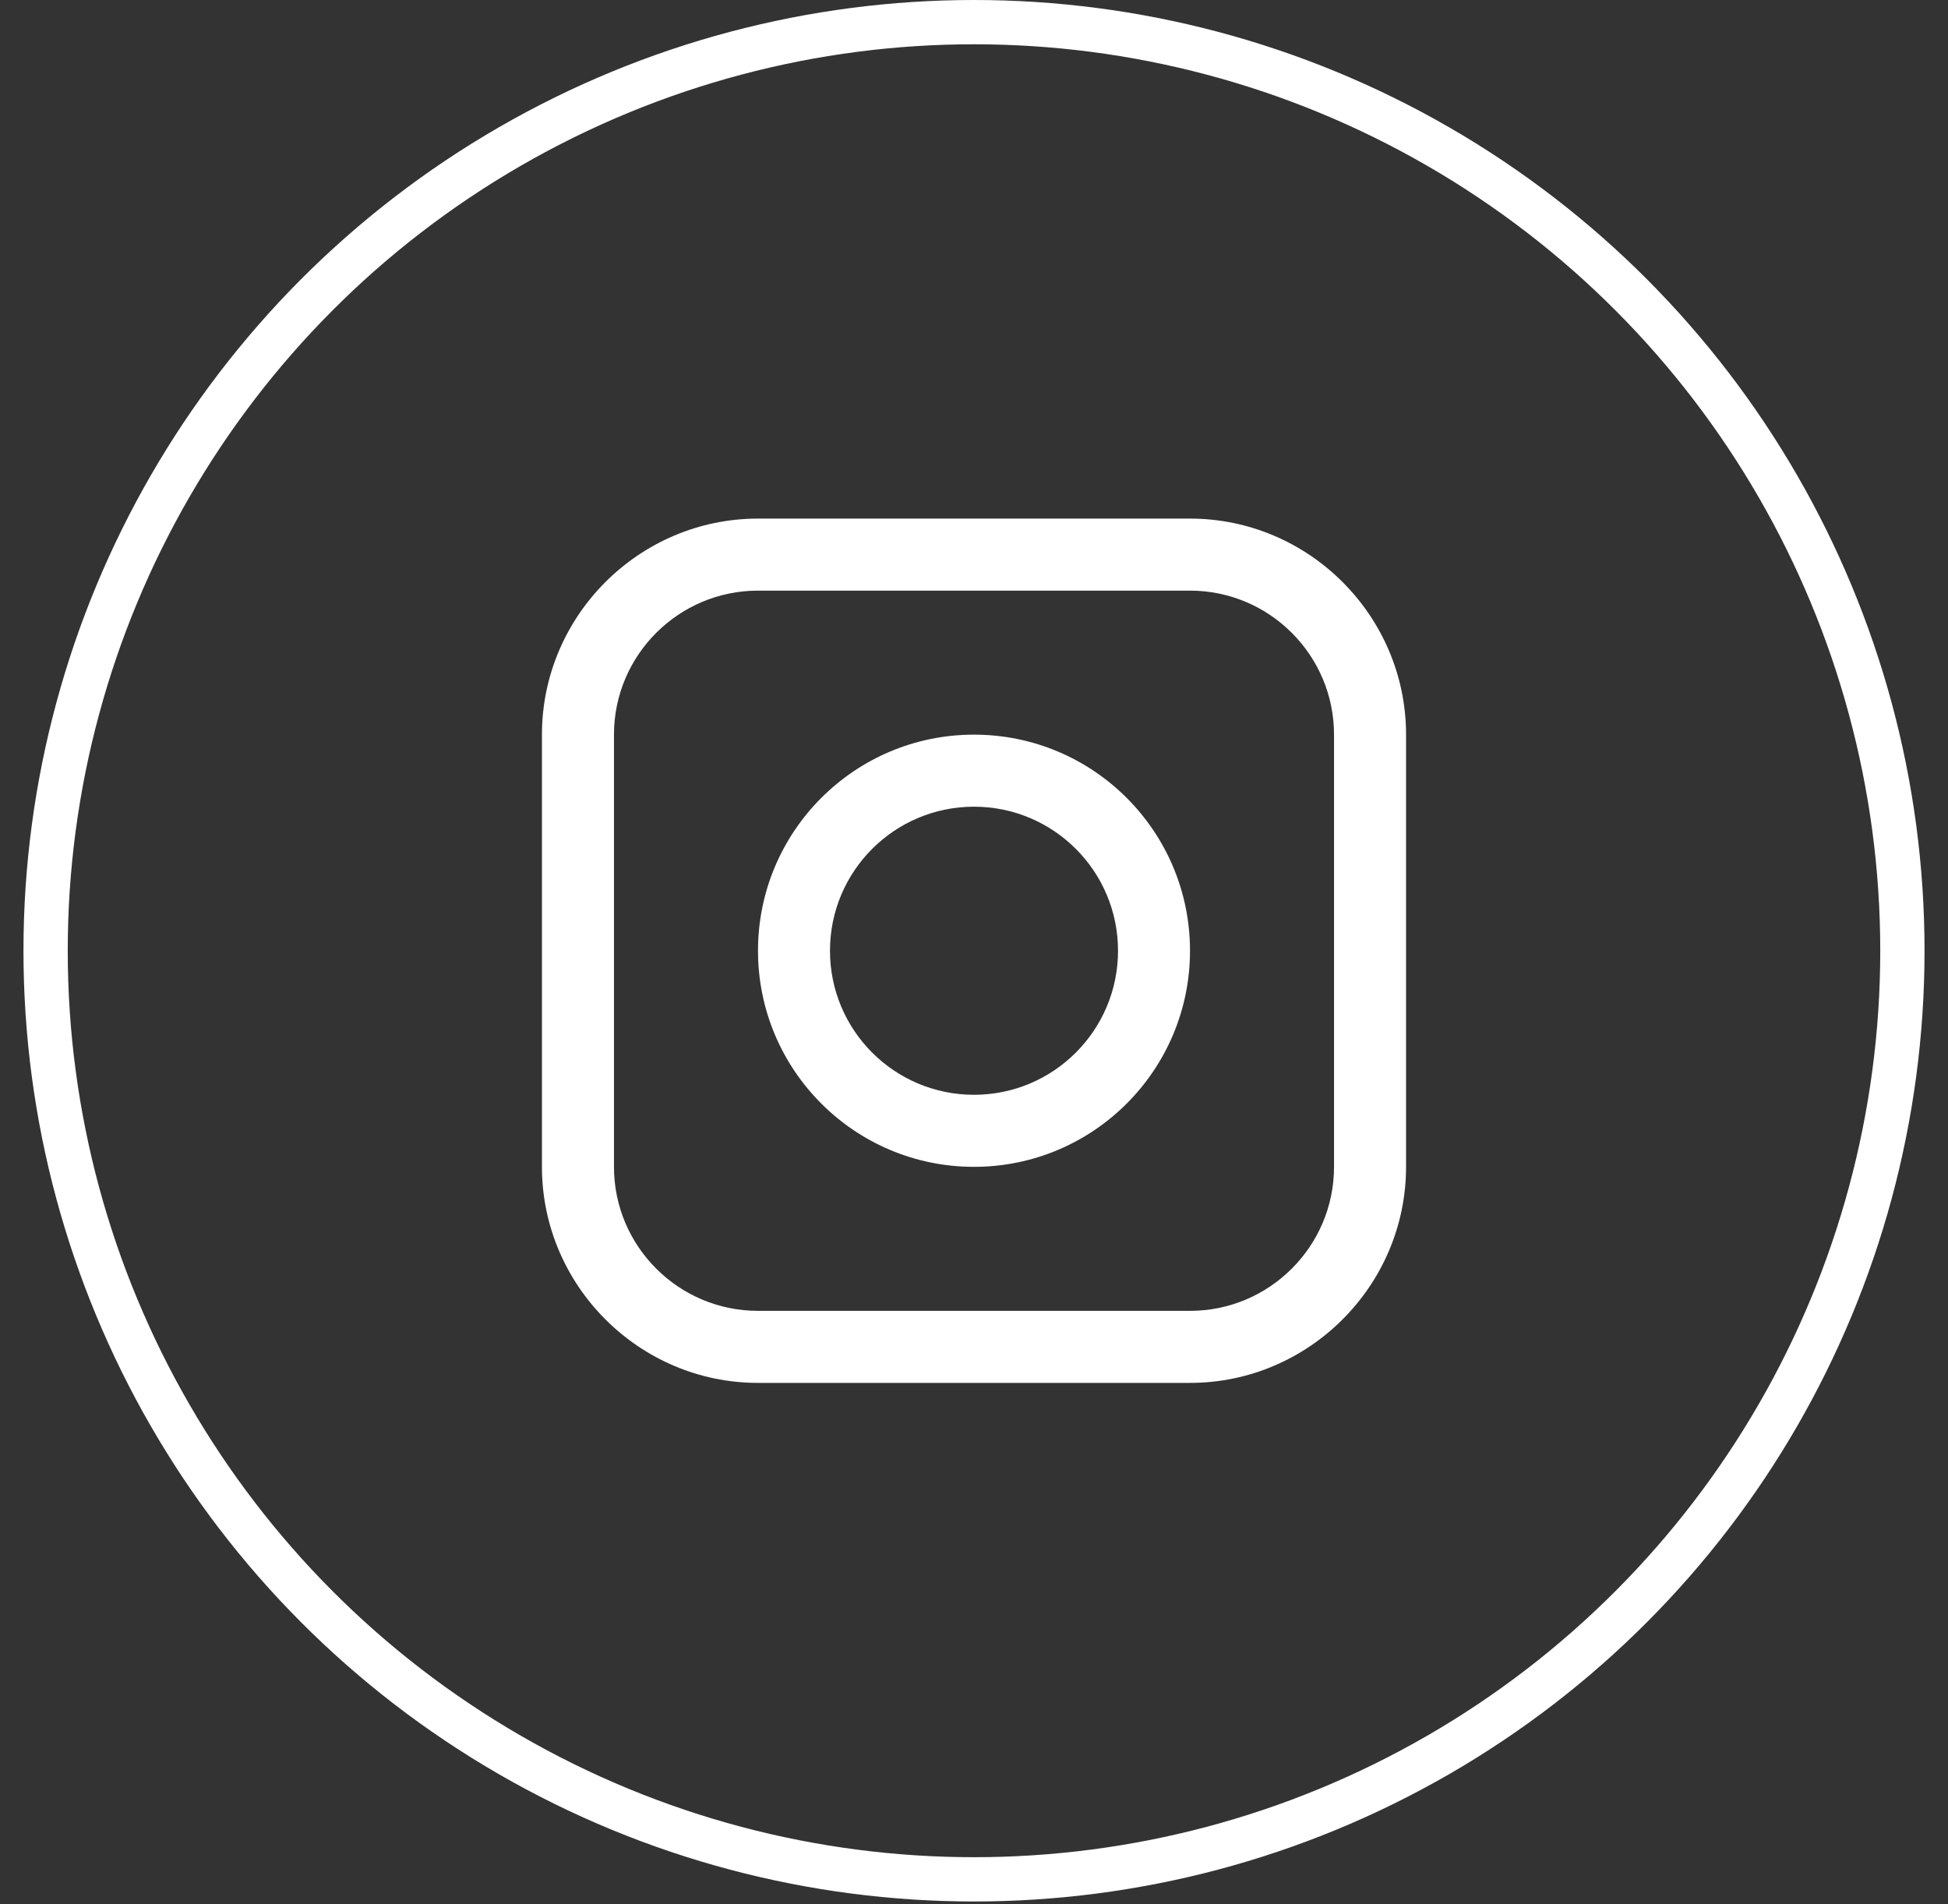
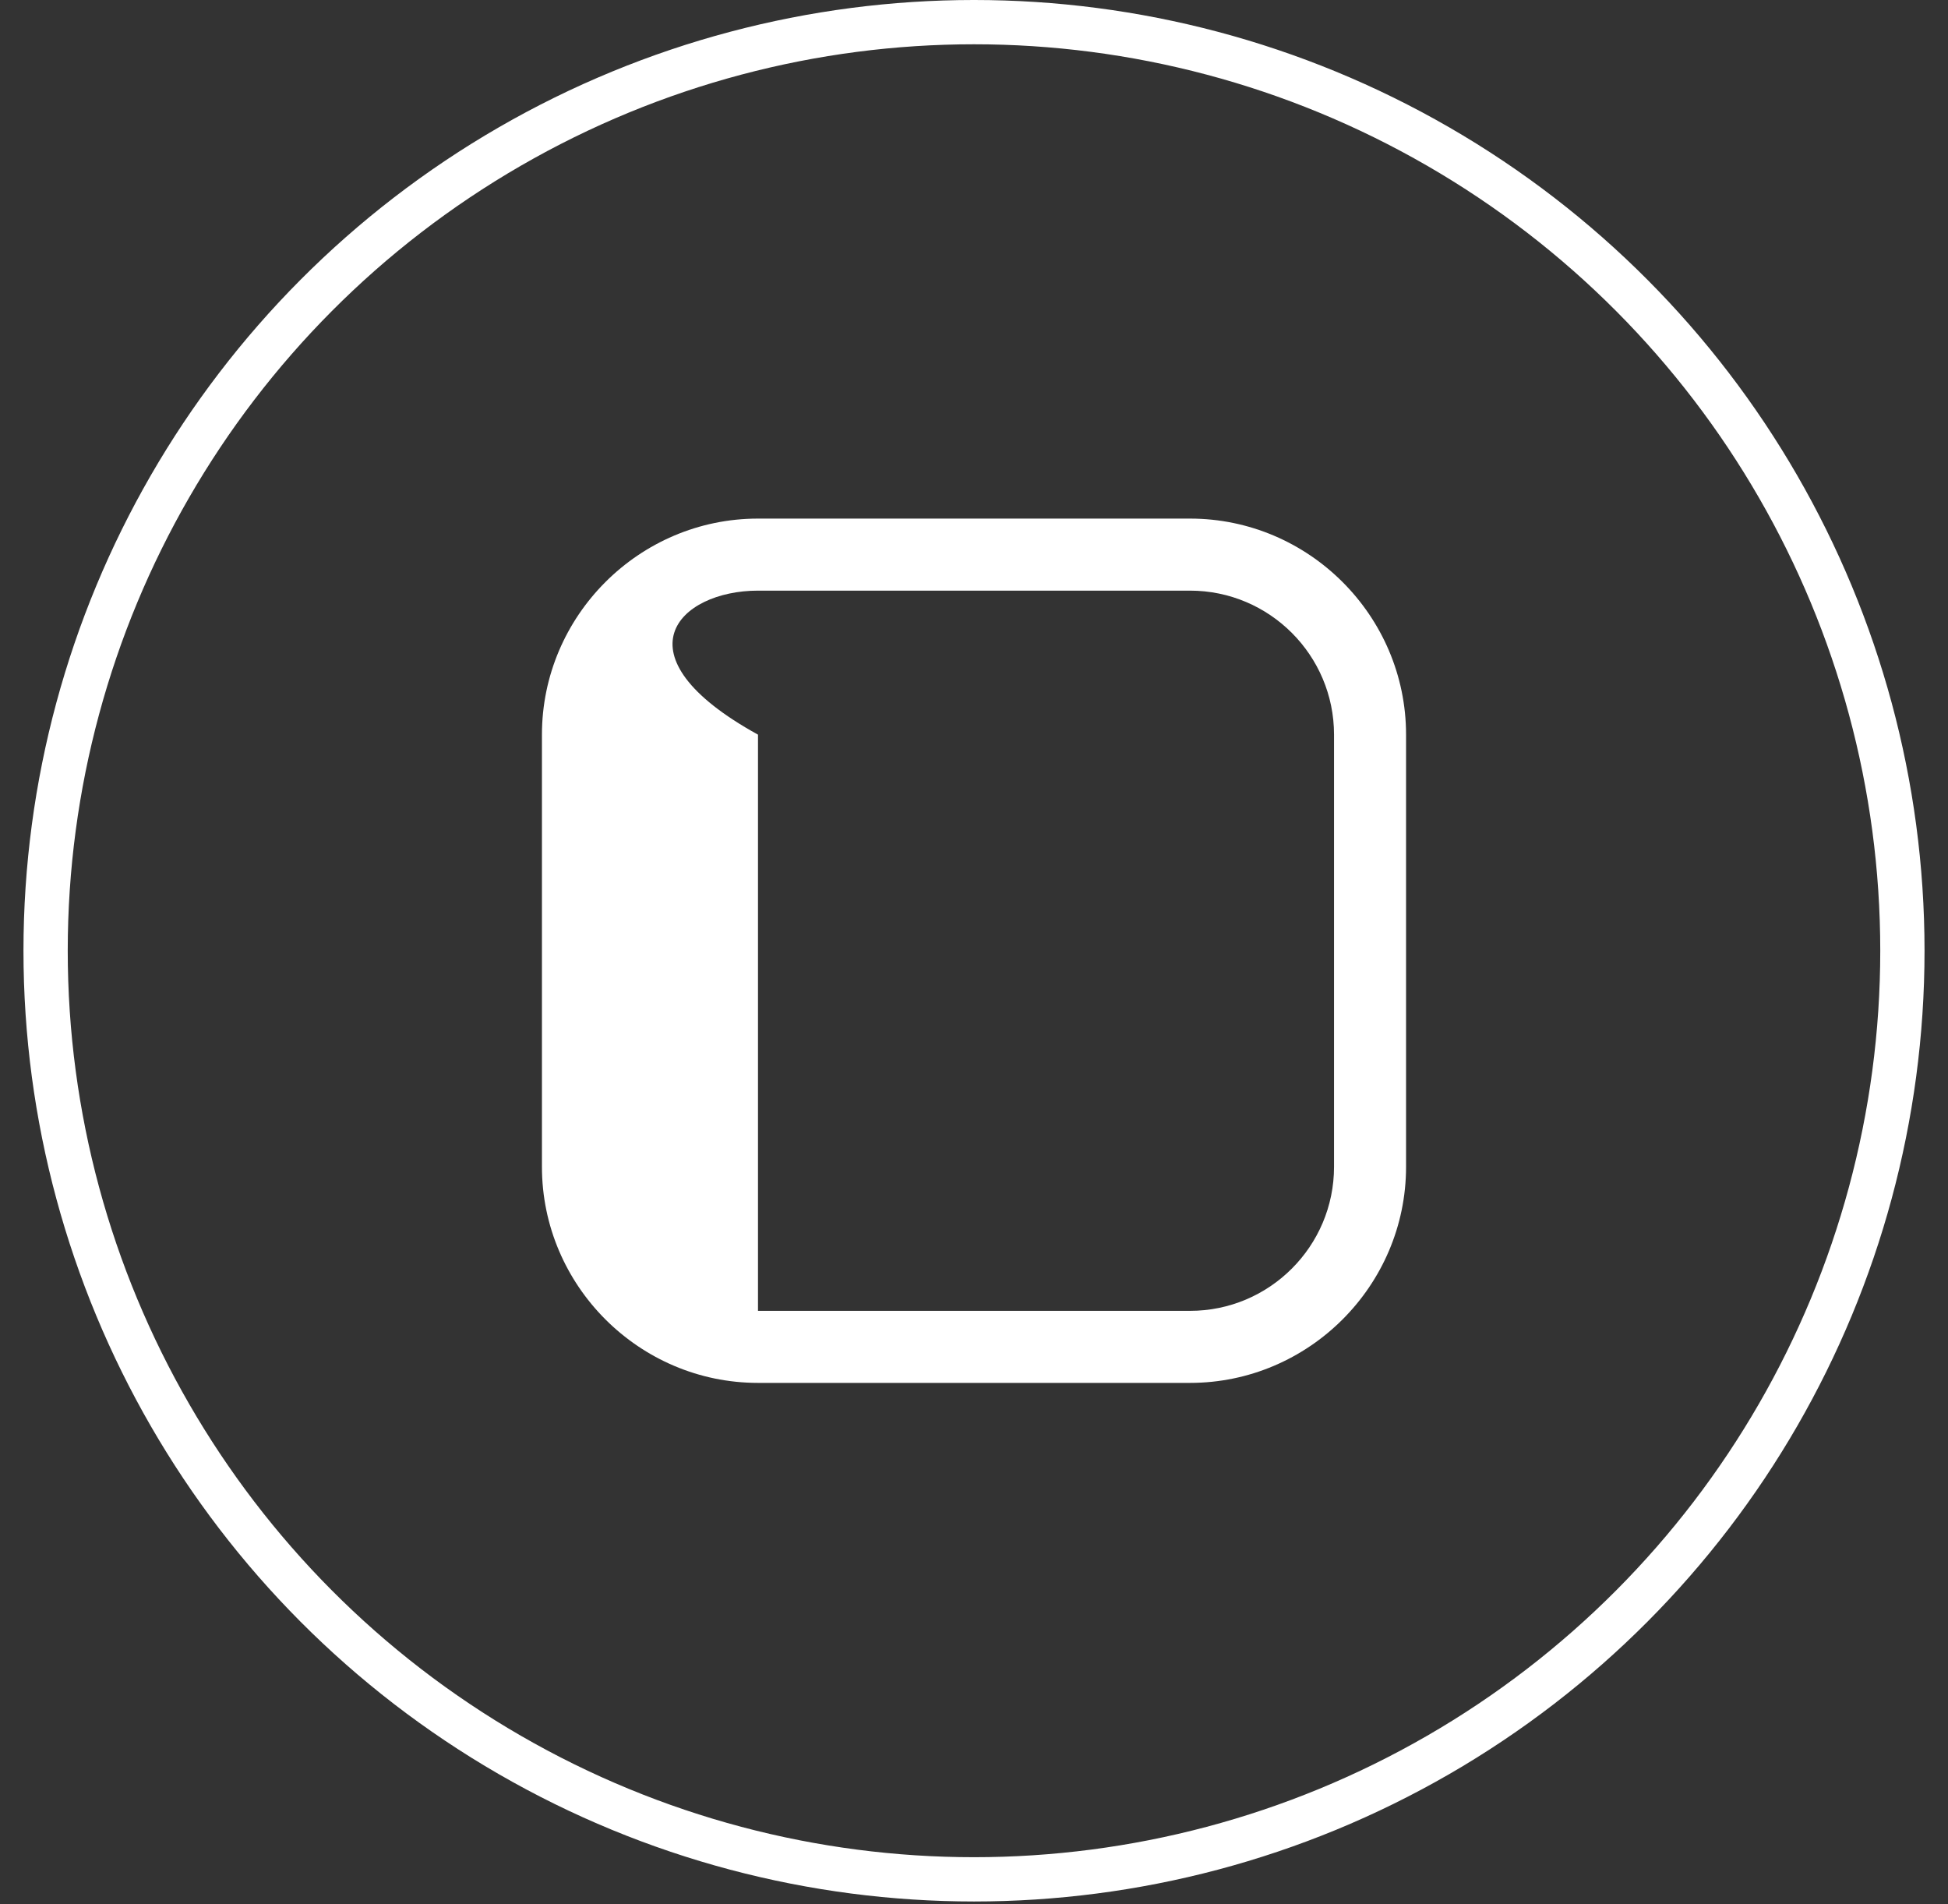
<svg xmlns="http://www.w3.org/2000/svg" width="44" height="43" viewBox="0 0 44 43" fill="none">
  <rect x="0" y="0" width="44" height="43" fill="#333333" stroke="none" />
  <circle cx="22" cy="21.47" r="20.97" stroke="white" />
-   <path d="M26.879 11.711H17.121C14.437 11.711 12.241 13.907 12.241 16.59V26.35C12.241 29.032 14.437 31.229 17.121 31.229H26.879C29.563 31.229 31.759 29.032 31.759 26.35V16.59C31.759 13.907 29.563 11.711 26.879 11.711ZM30.132 26.35C30.132 28.143 28.674 29.602 26.879 29.602H17.121C15.327 29.602 13.868 28.143 13.868 26.35V16.59C13.868 14.797 15.327 13.338 17.121 13.338H26.879C28.674 13.338 30.132 14.797 30.132 16.59V26.35Z" fill="white" />
-   <path d="M22 16.59C19.305 16.59 17.121 18.775 17.121 21.47C17.121 24.164 19.305 26.35 22 26.35C24.695 26.35 26.879 24.164 26.879 21.47C26.879 18.775 24.695 16.59 22 16.59ZM22 24.723C20.204 24.723 18.747 23.267 18.747 21.47C18.747 19.673 20.204 18.217 22 18.217C23.796 18.217 25.253 19.673 25.253 21.47C25.253 23.267 23.796 24.723 22 24.723Z" fill="white" />
+   <path d="M26.879 11.711H17.121C14.437 11.711 12.241 13.907 12.241 16.59V26.35C12.241 29.032 14.437 31.229 17.121 31.229H26.879C29.563 31.229 31.759 29.032 31.759 26.35V16.59C31.759 13.907 29.563 11.711 26.879 11.711ZM30.132 26.35C30.132 28.143 28.674 29.602 26.879 29.602H17.121V16.59C13.868 14.797 15.327 13.338 17.121 13.338H26.879C28.674 13.338 30.132 14.797 30.132 16.59V26.35Z" fill="white" />
</svg>